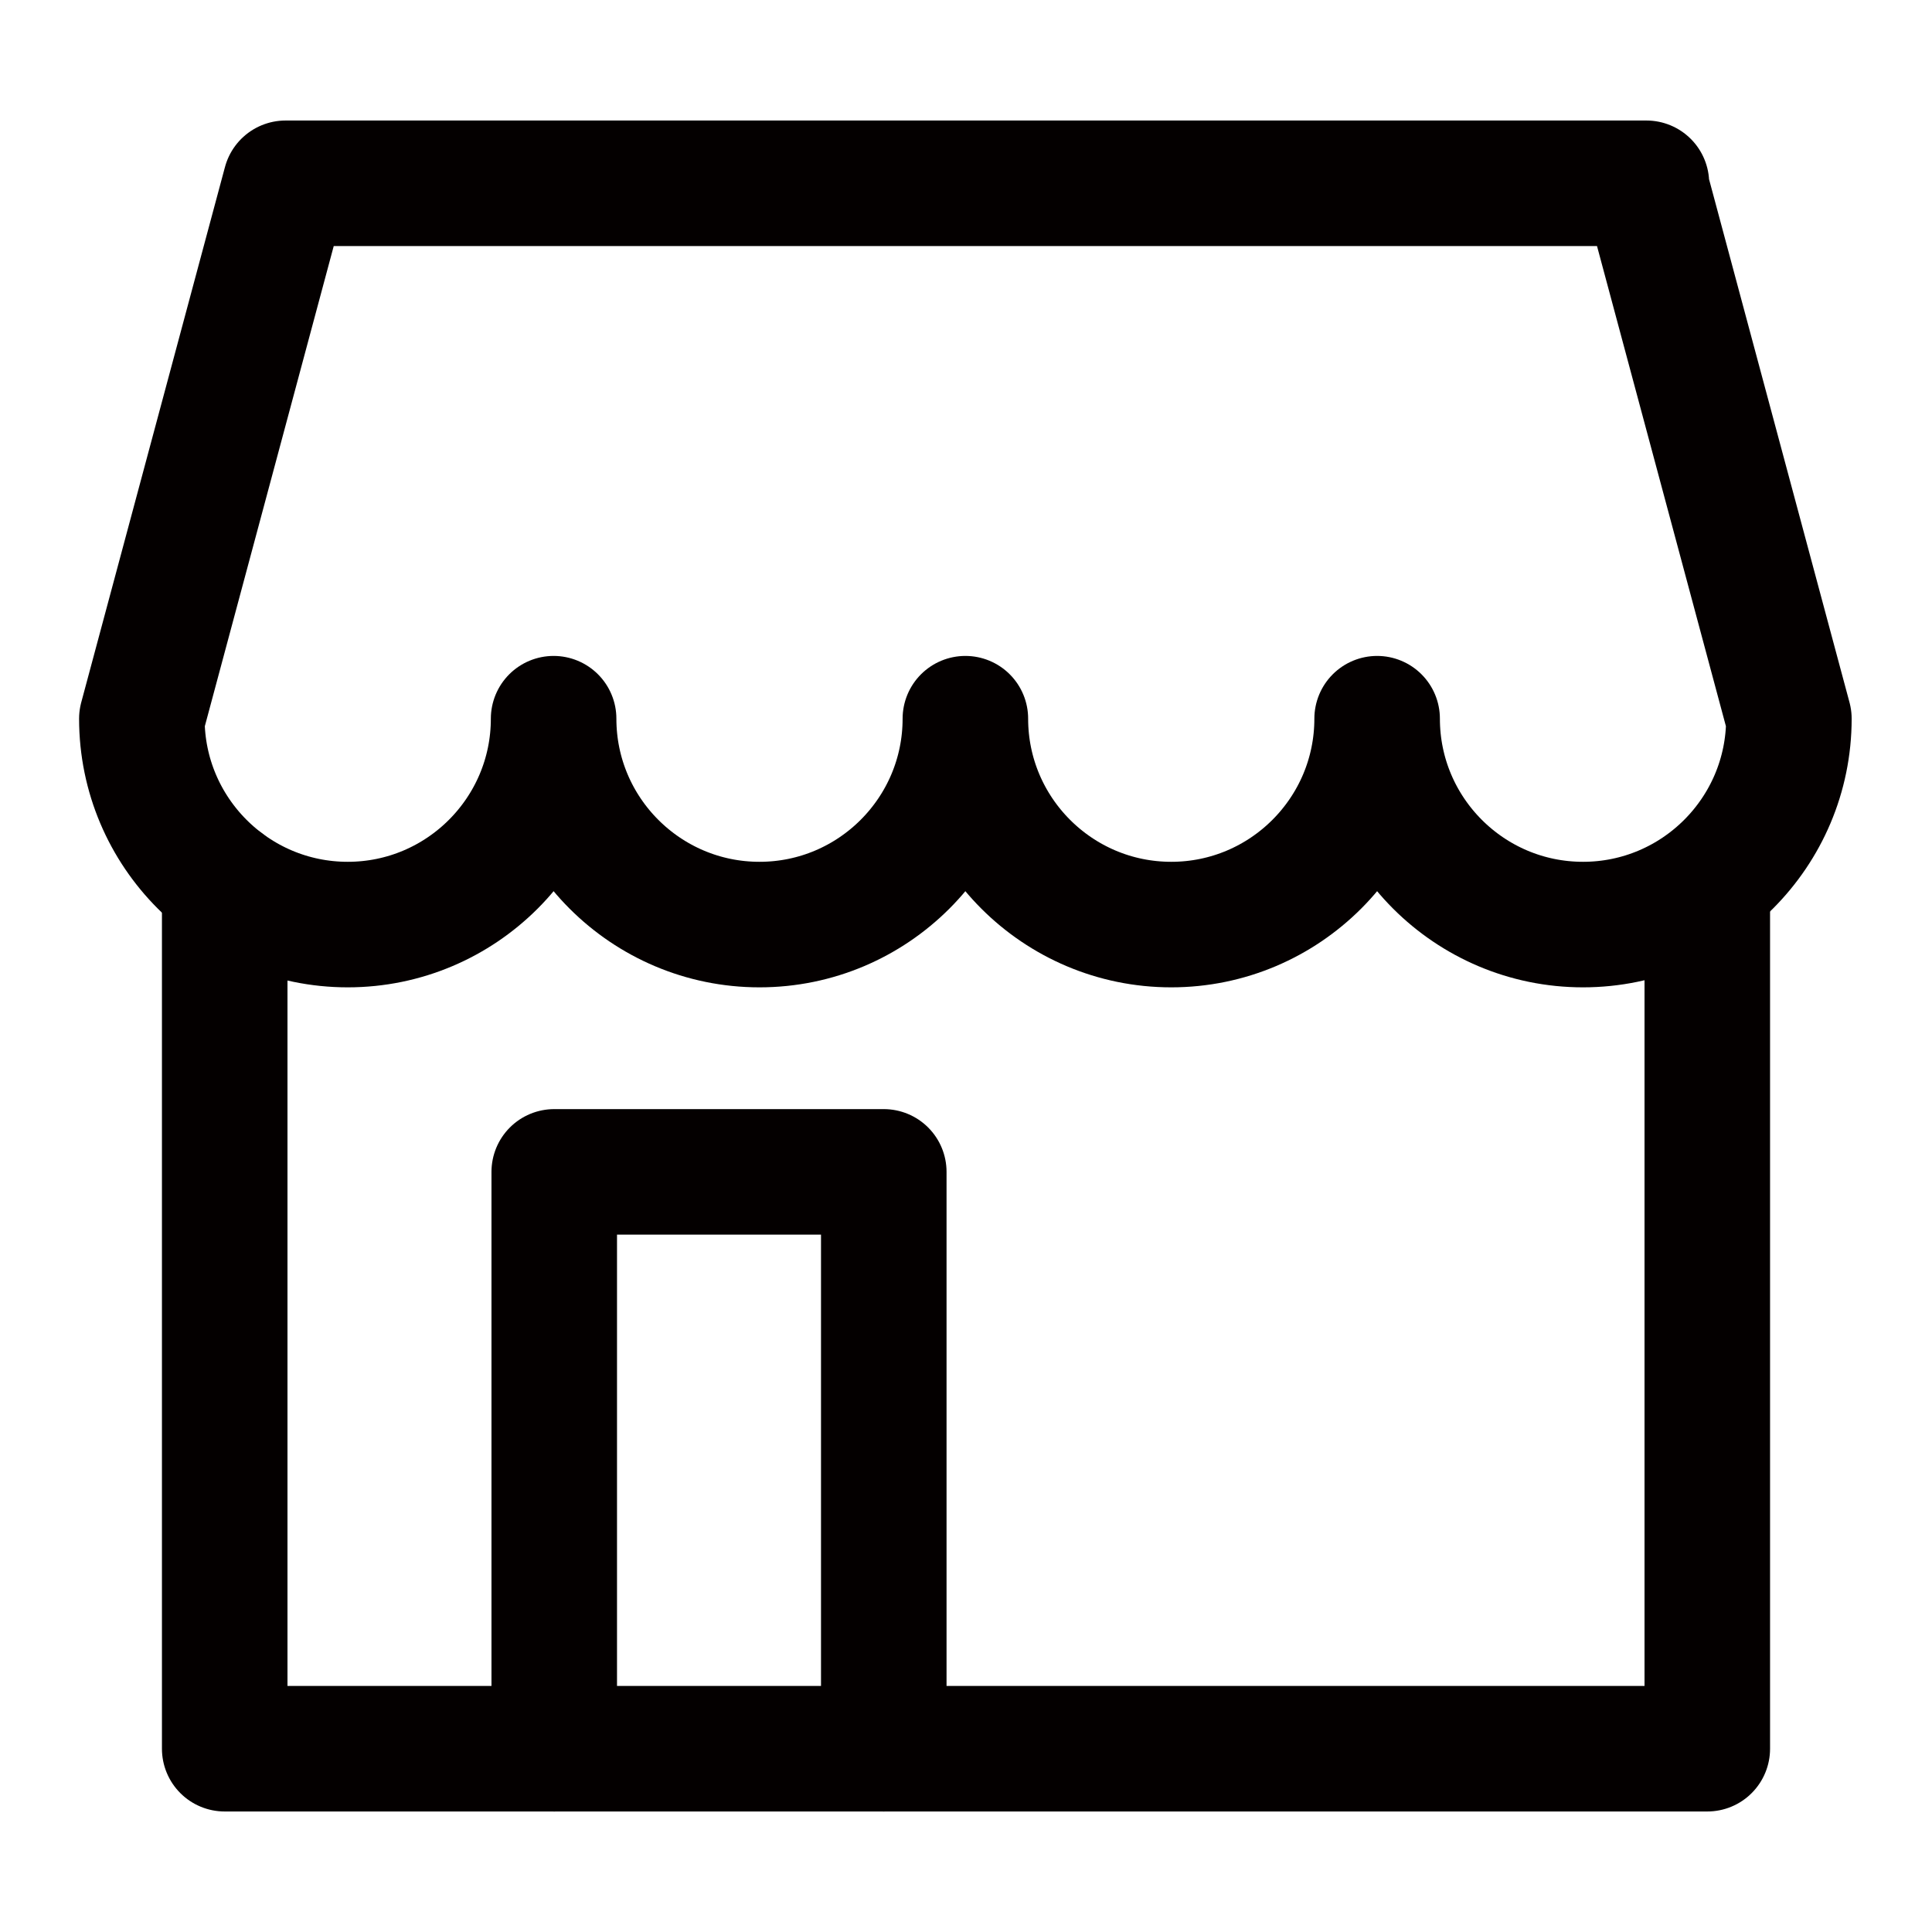
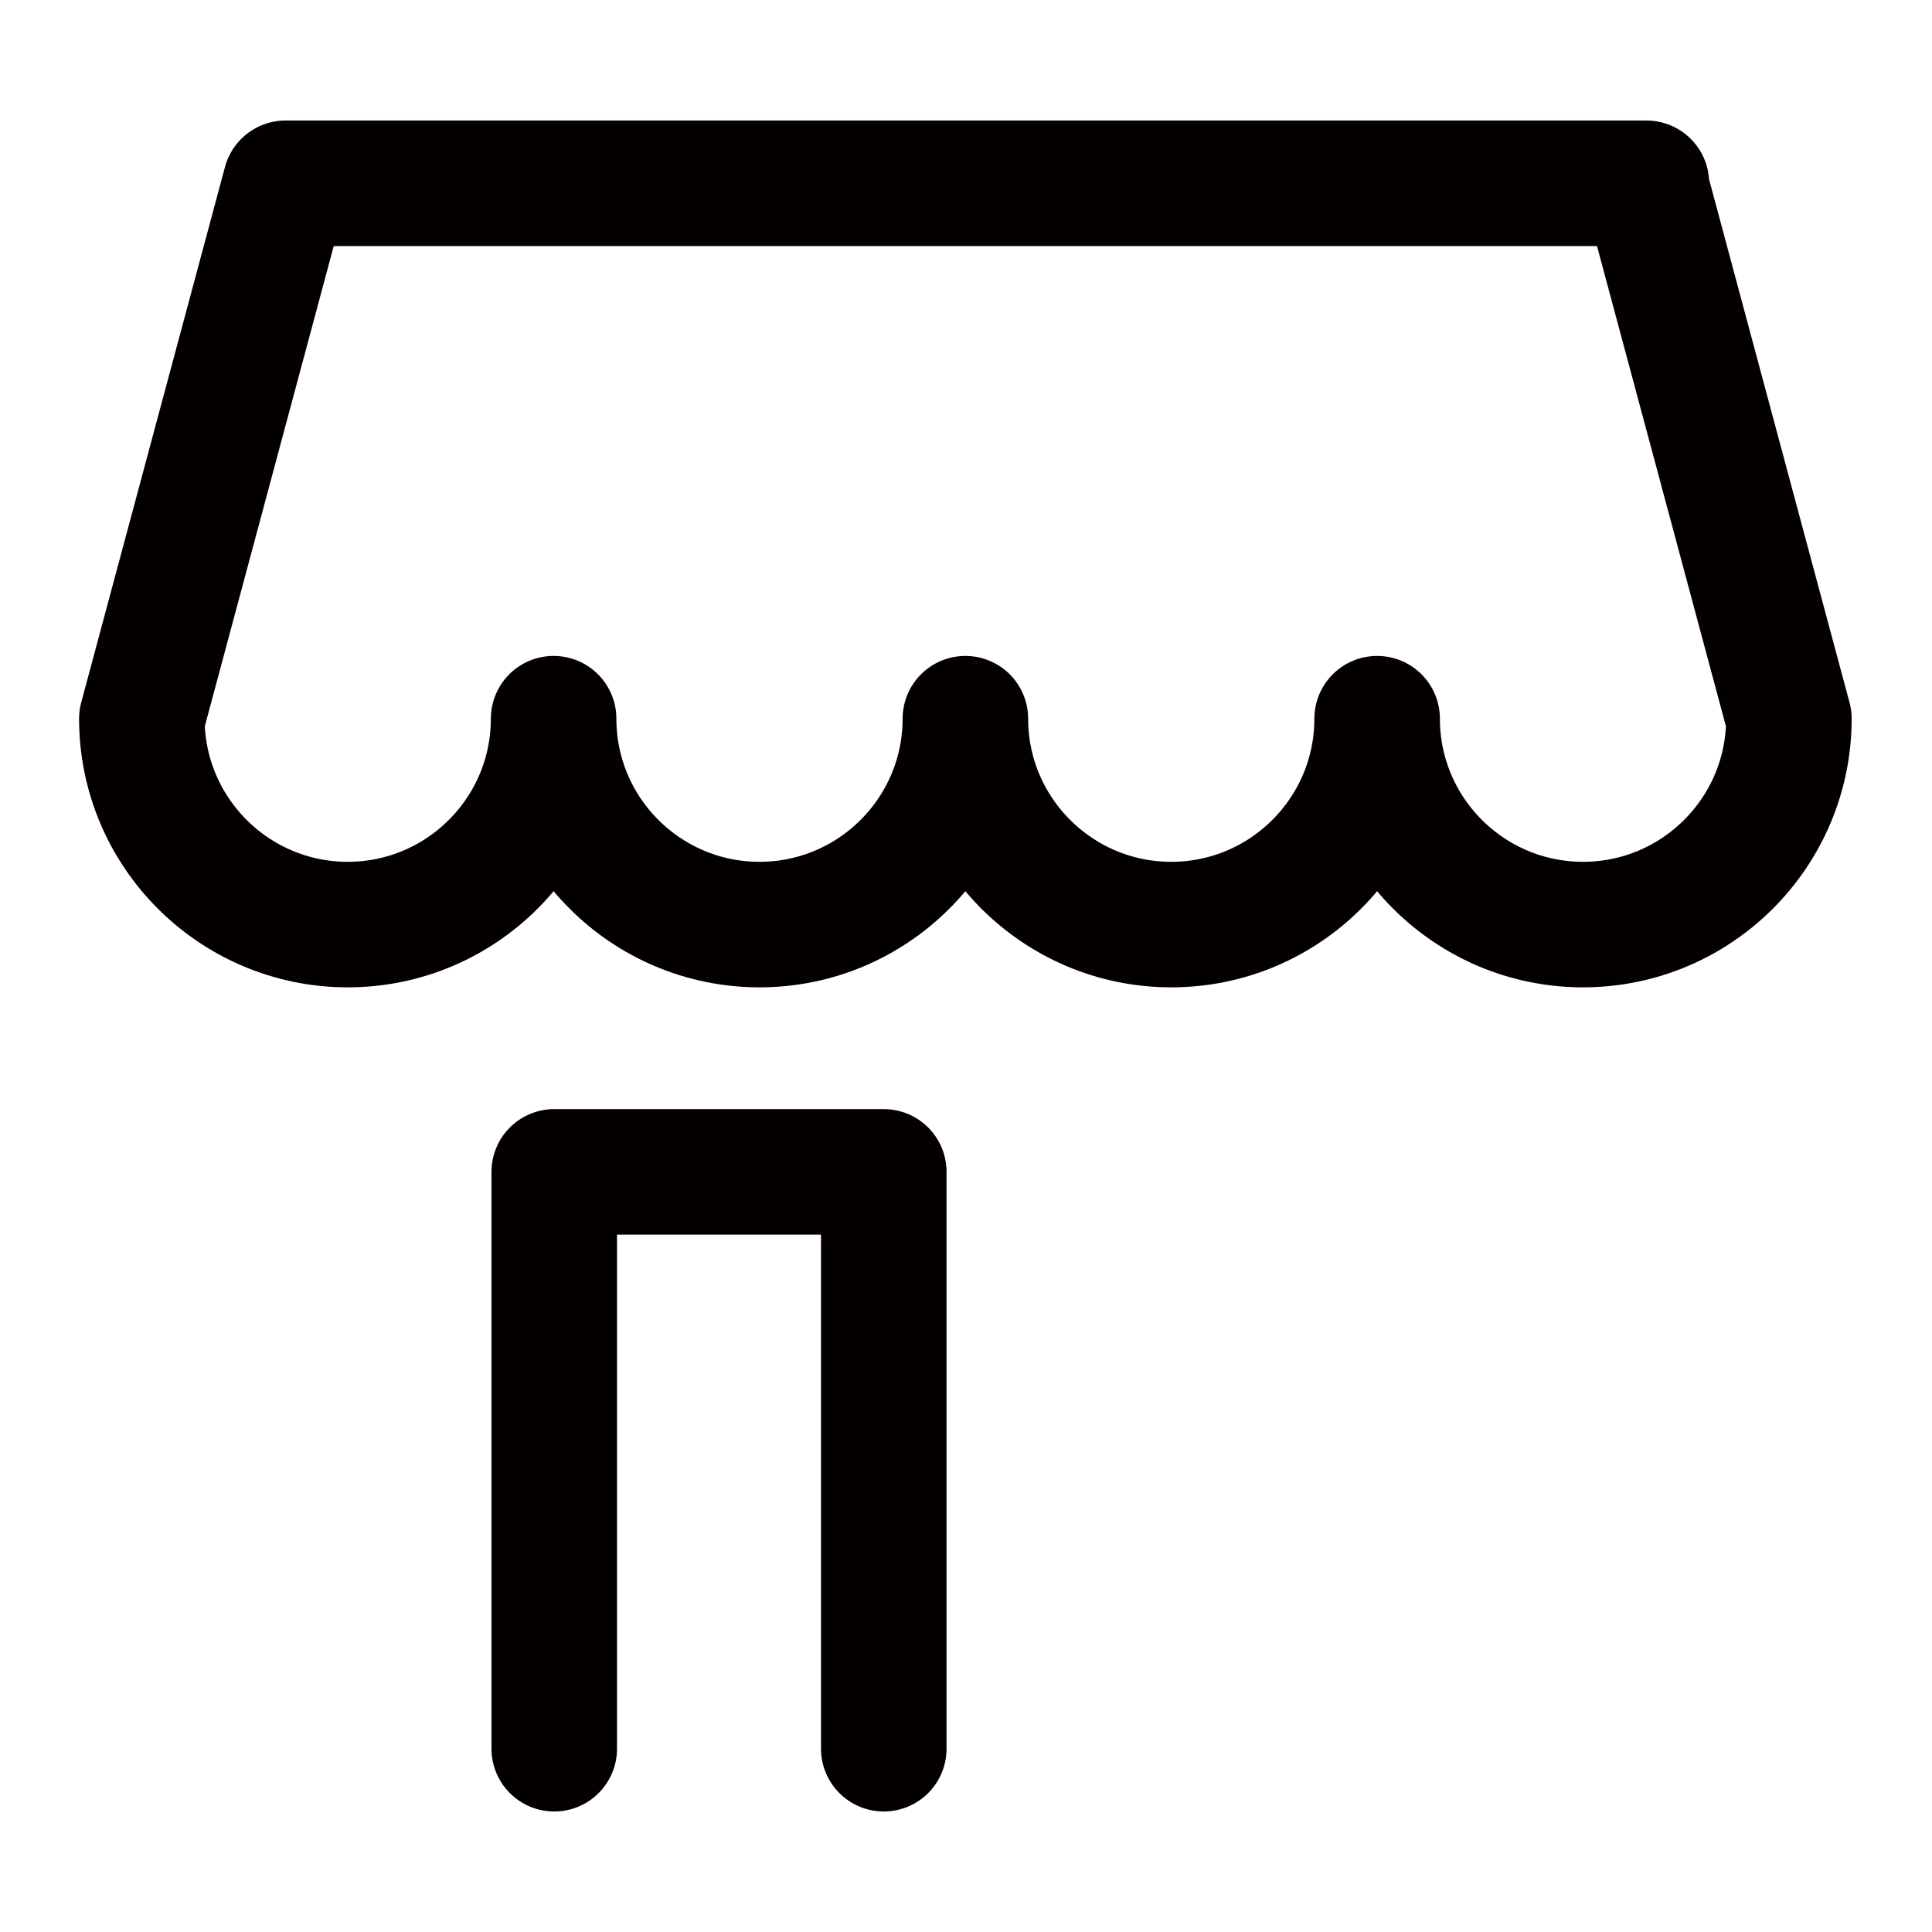
<svg xmlns="http://www.w3.org/2000/svg" id="_レイヤー_1" data-name="レイヤー_1" version="1.1" viewBox="0 0 30.78 30.78">
  <defs>
    <style>
      .st0 {
        fill: none;
        stroke: #040000;
        stroke-linecap: round;
        stroke-linejoin: round;
        stroke-width: 2px;
      }
    </style>
  </defs>
  <polyline class="st0" points="8.83 27.86 8.83 18.67 14.08 18.67 14.08 27.86" />
-   <polyline class="st0" points="3.58 14.08 3.58 27.86 27.2 27.86 27.2 14.08" />
  <path class="st0" d="M26.23,2.92H4.55l-2.29,8.53c0,1.81,1.47,3.28,3.28,3.28s3.28-1.47,3.28-3.28c0,1.81,1.47,3.28,3.28,3.28s3.28-1.47,3.28-3.28c0,1.81,1.47,3.28,3.28,3.28s3.28-1.47,3.28-3.28c0,1.81,1.47,3.28,3.28,3.28s3.28-1.47,3.28-3.28l-2.29-8.53h0Z" />
</svg>